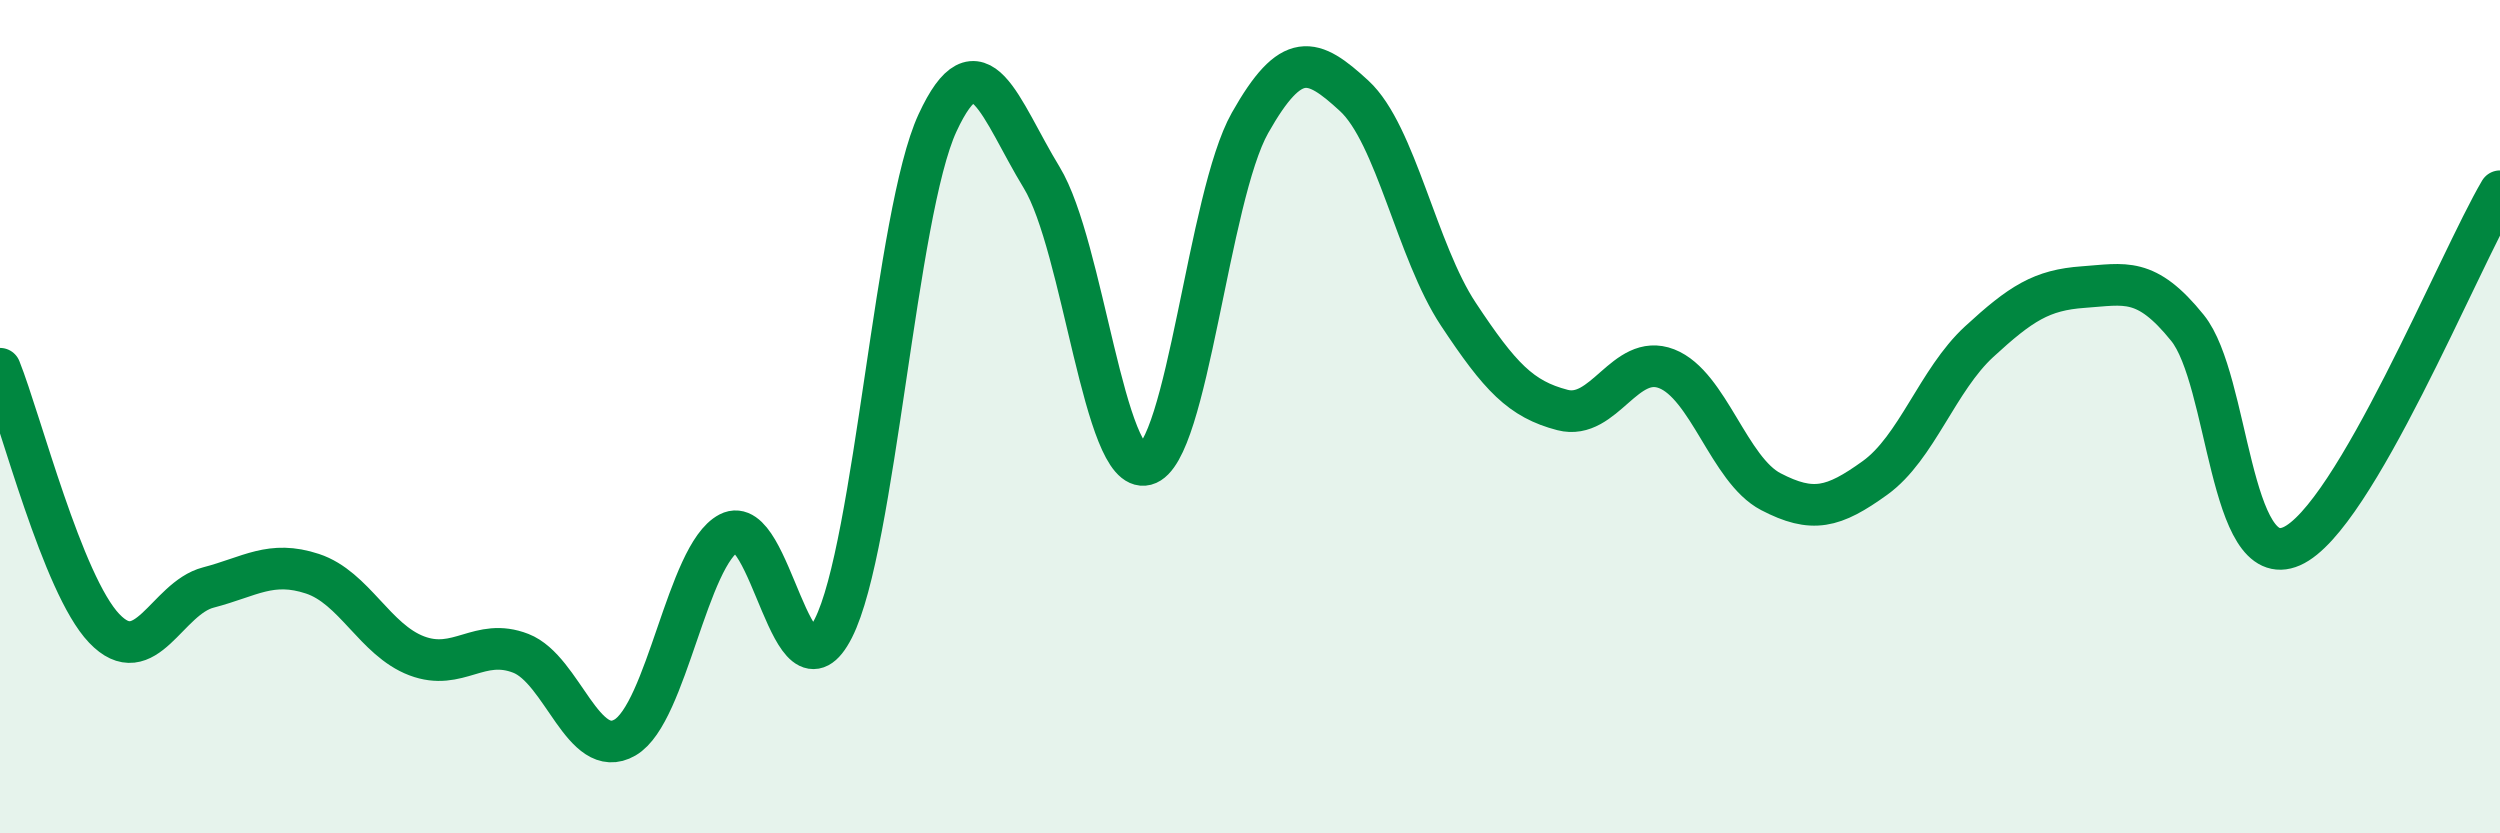
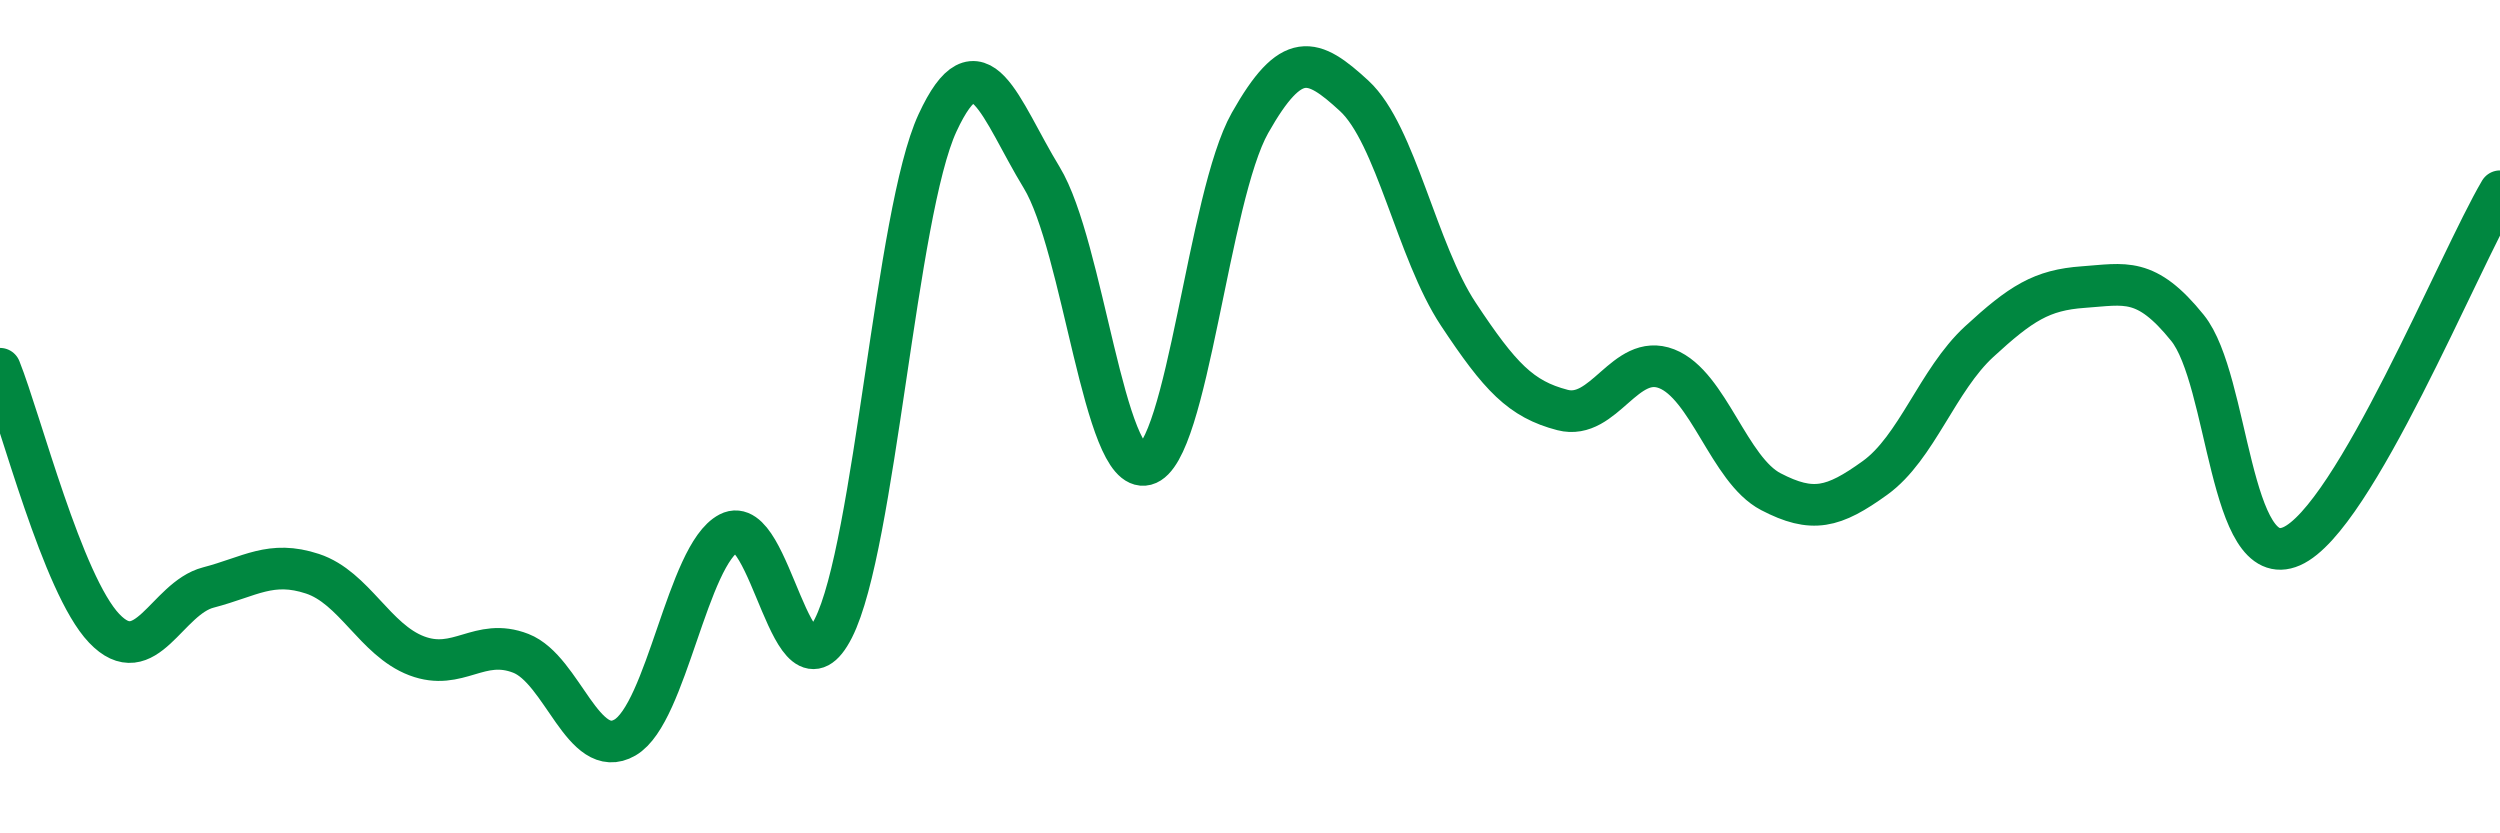
<svg xmlns="http://www.w3.org/2000/svg" width="60" height="20" viewBox="0 0 60 20">
-   <path d="M 0,8.85 C 0.5,10.1 1.5,14.03 2.5,15.08 C 3.5,16.13 4,14.36 5,14.1 C 6,13.84 6.5,13.44 7.5,13.77 C 8.5,14.1 9,15.36 10,15.74 C 11,16.12 11.5,15.29 12.5,15.68 C 13.5,16.07 14,18.28 15,17.7 C 16,17.12 16.5,13.31 17.5,12.79 C 18.5,12.27 19,17.05 20,15.08 C 21,13.11 21.5,5.11 22.5,2.95 C 23.5,0.79 24,2.62 25,4.26 C 26,5.9 26.5,11.41 27.5,11.15 C 28.5,10.89 29,4.72 30,2.95 C 31,1.18 31.5,1.38 32.5,2.3 C 33.5,3.22 34,6.03 35,7.54 C 36,9.05 36.5,9.58 37.5,9.84 C 38.5,10.1 39,8.46 40,8.85 C 41,9.24 41.5,11.28 42.5,11.8 C 43.5,12.32 44,12.19 45,11.47 C 46,10.75 46.5,9.12 47.5,8.2 C 48.5,7.28 49,6.96 50,6.89 C 51,6.82 51.5,6.63 52.5,7.87 C 53.5,9.11 53.5,13.77 55,13.11 C 56.5,12.45 59,6.29 60,4.59L60 20L0 20Z" fill="#008740" opacity="0.1" stroke-linecap="round" stroke-linejoin="round" />
  <path d="M 0,8.85 C 0.5,10.1 1.5,14.03 2.5,15.08 C 3.5,16.13 4,14.36 5,14.1 C 6,13.84 6.5,13.44 7.5,13.77 C 8.5,14.1 9,15.36 10,15.74 C 11,16.12 11.5,15.29 12.5,15.68 C 13.5,16.07 14,18.28 15,17.7 C 16,17.12 16.5,13.31 17.5,12.79 C 18.5,12.27 19,17.05 20,15.08 C 21,13.11 21.5,5.11 22.5,2.95 C 23.5,0.79 24,2.62 25,4.26 C 26,5.9 26.5,11.41 27.5,11.15 C 28.5,10.89 29,4.72 30,2.95 C 31,1.18 31.5,1.38 32.5,2.3 C 33.5,3.22 34,6.03 35,7.54 C 36,9.05 36.5,9.58 37.5,9.84 C 38.5,10.1 39,8.46 40,8.85 C 41,9.24 41.5,11.28 42.5,11.8 C 43.5,12.32 44,12.19 45,11.47 C 46,10.75 46.5,9.12 47.5,8.2 C 48.5,7.28 49,6.96 50,6.89 C 51,6.82 51.5,6.63 52.5,7.87 C 53.5,9.11 53.5,13.77 55,13.11 C 56.5,12.45 59,6.29 60,4.59" stroke="#008740" stroke-width="1" fill="none" stroke-linecap="round" stroke-linejoin="round" />
</svg>